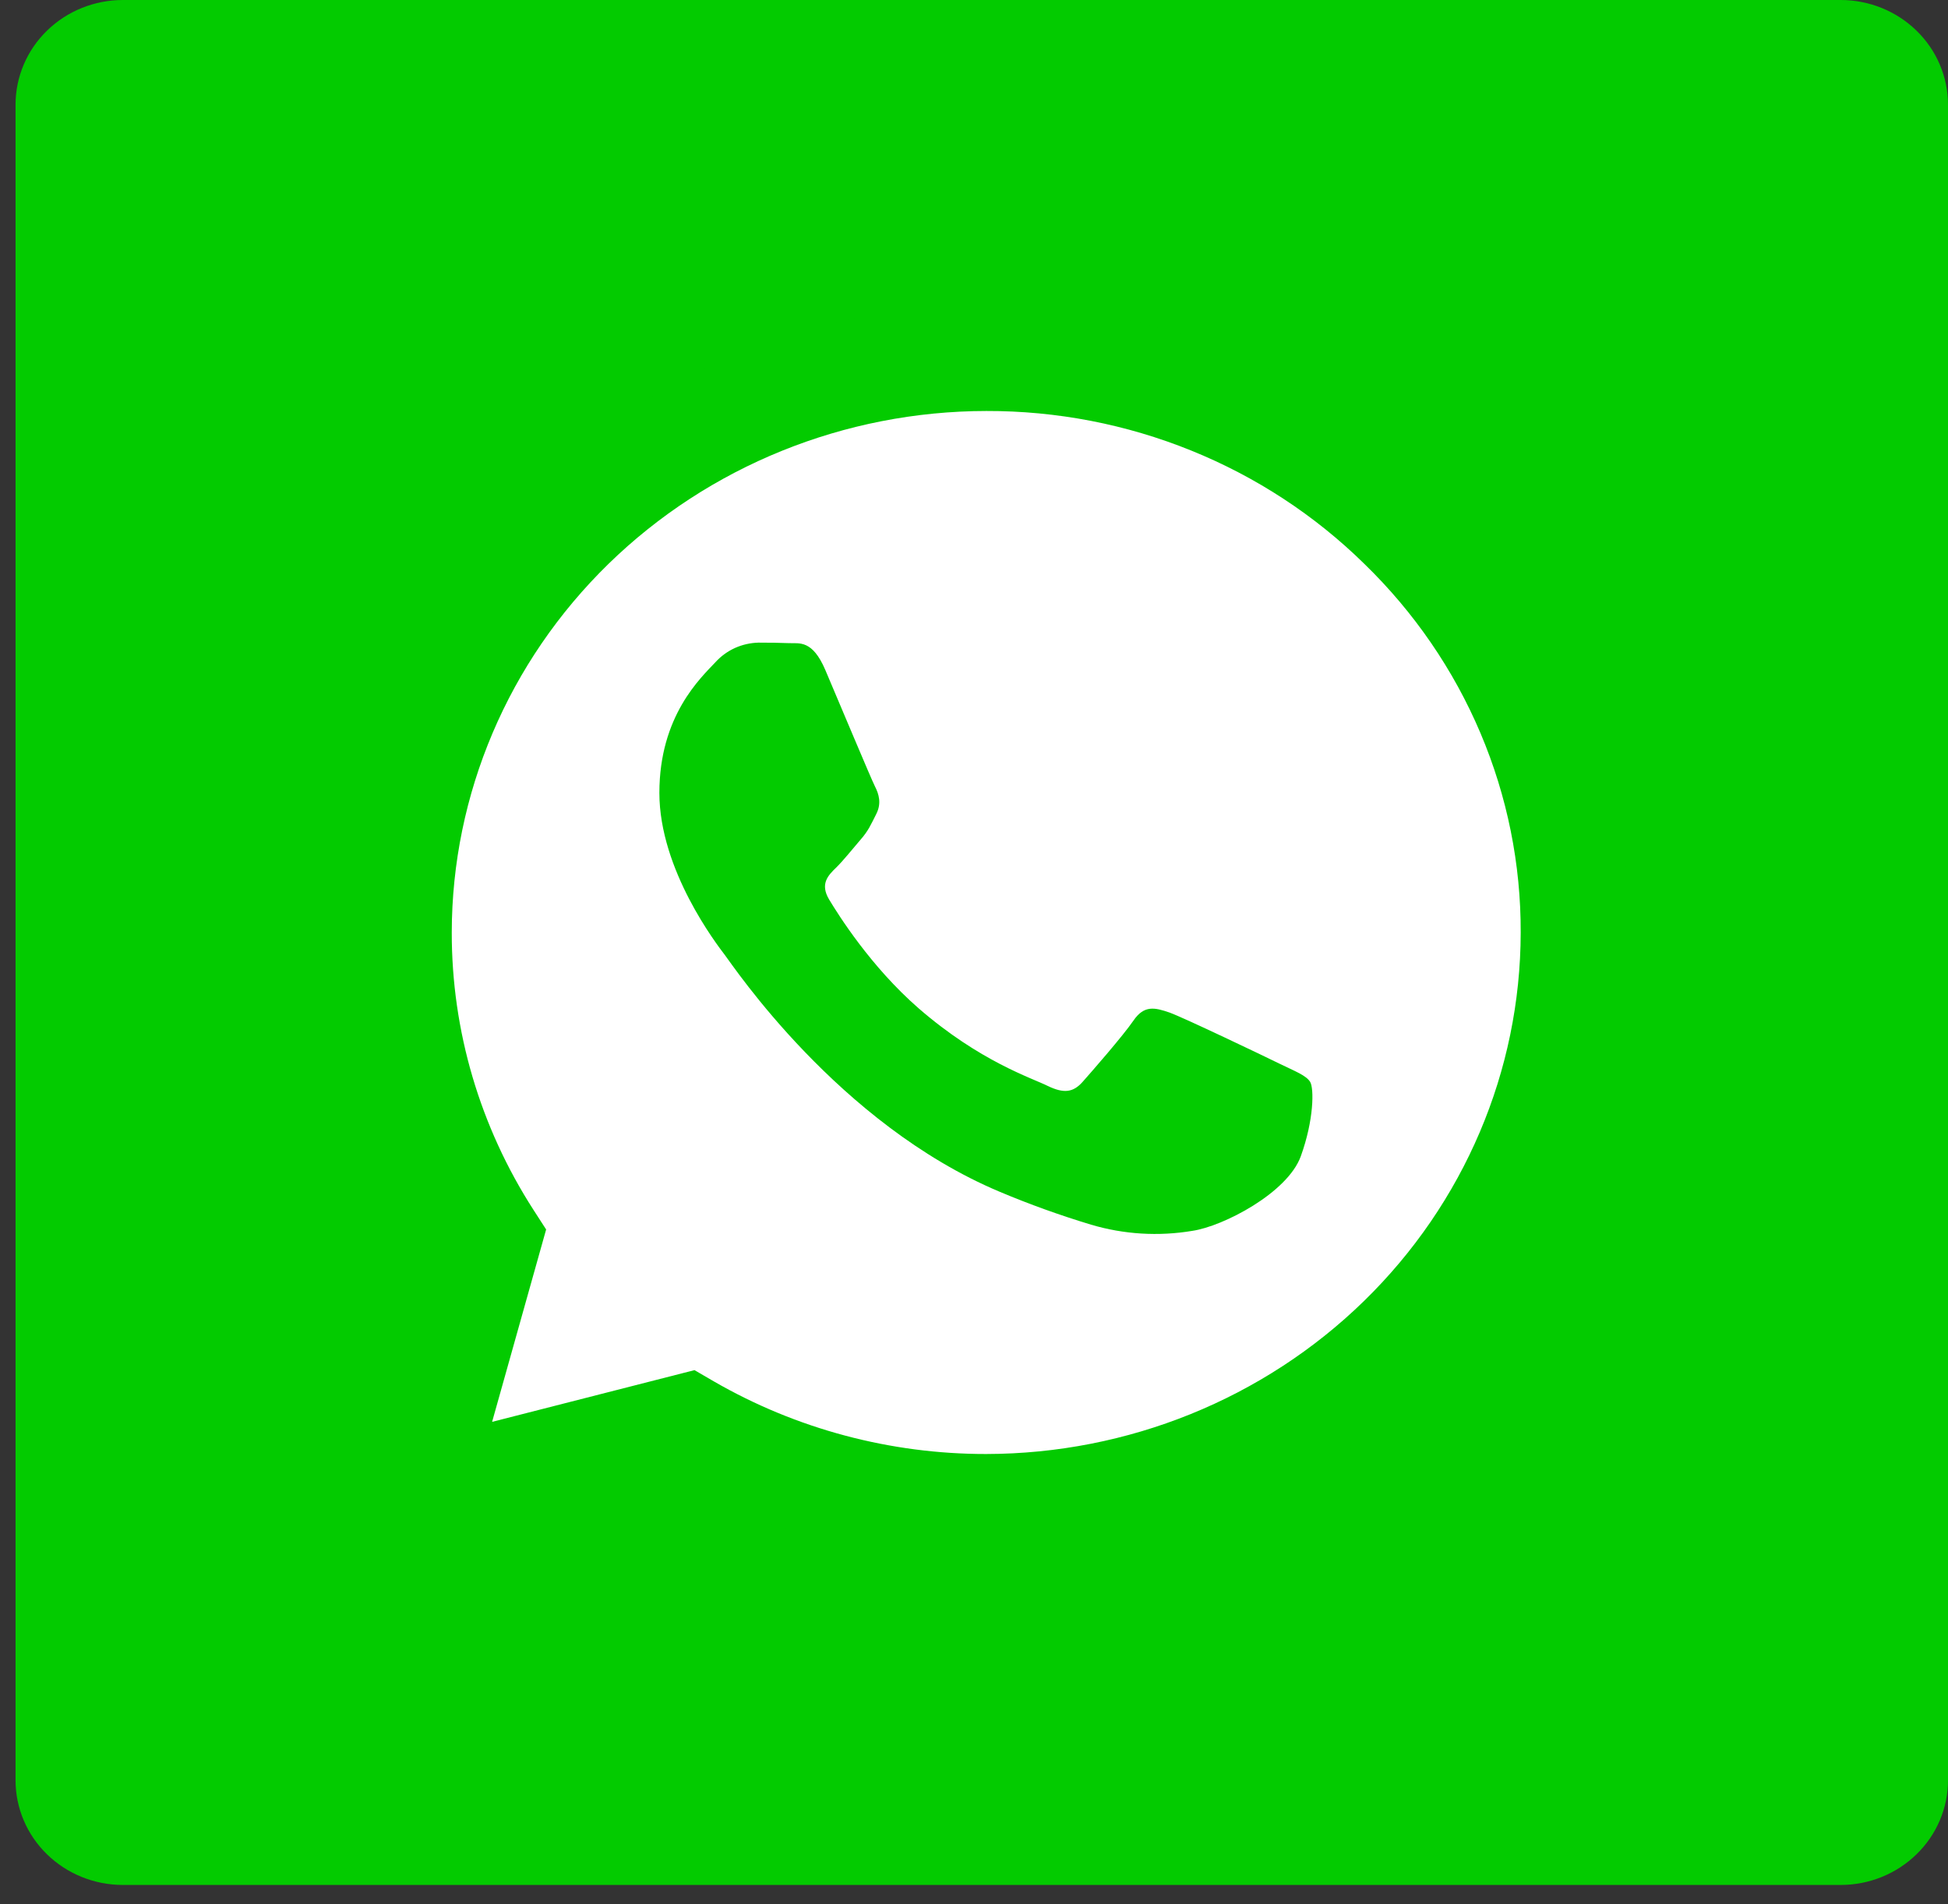
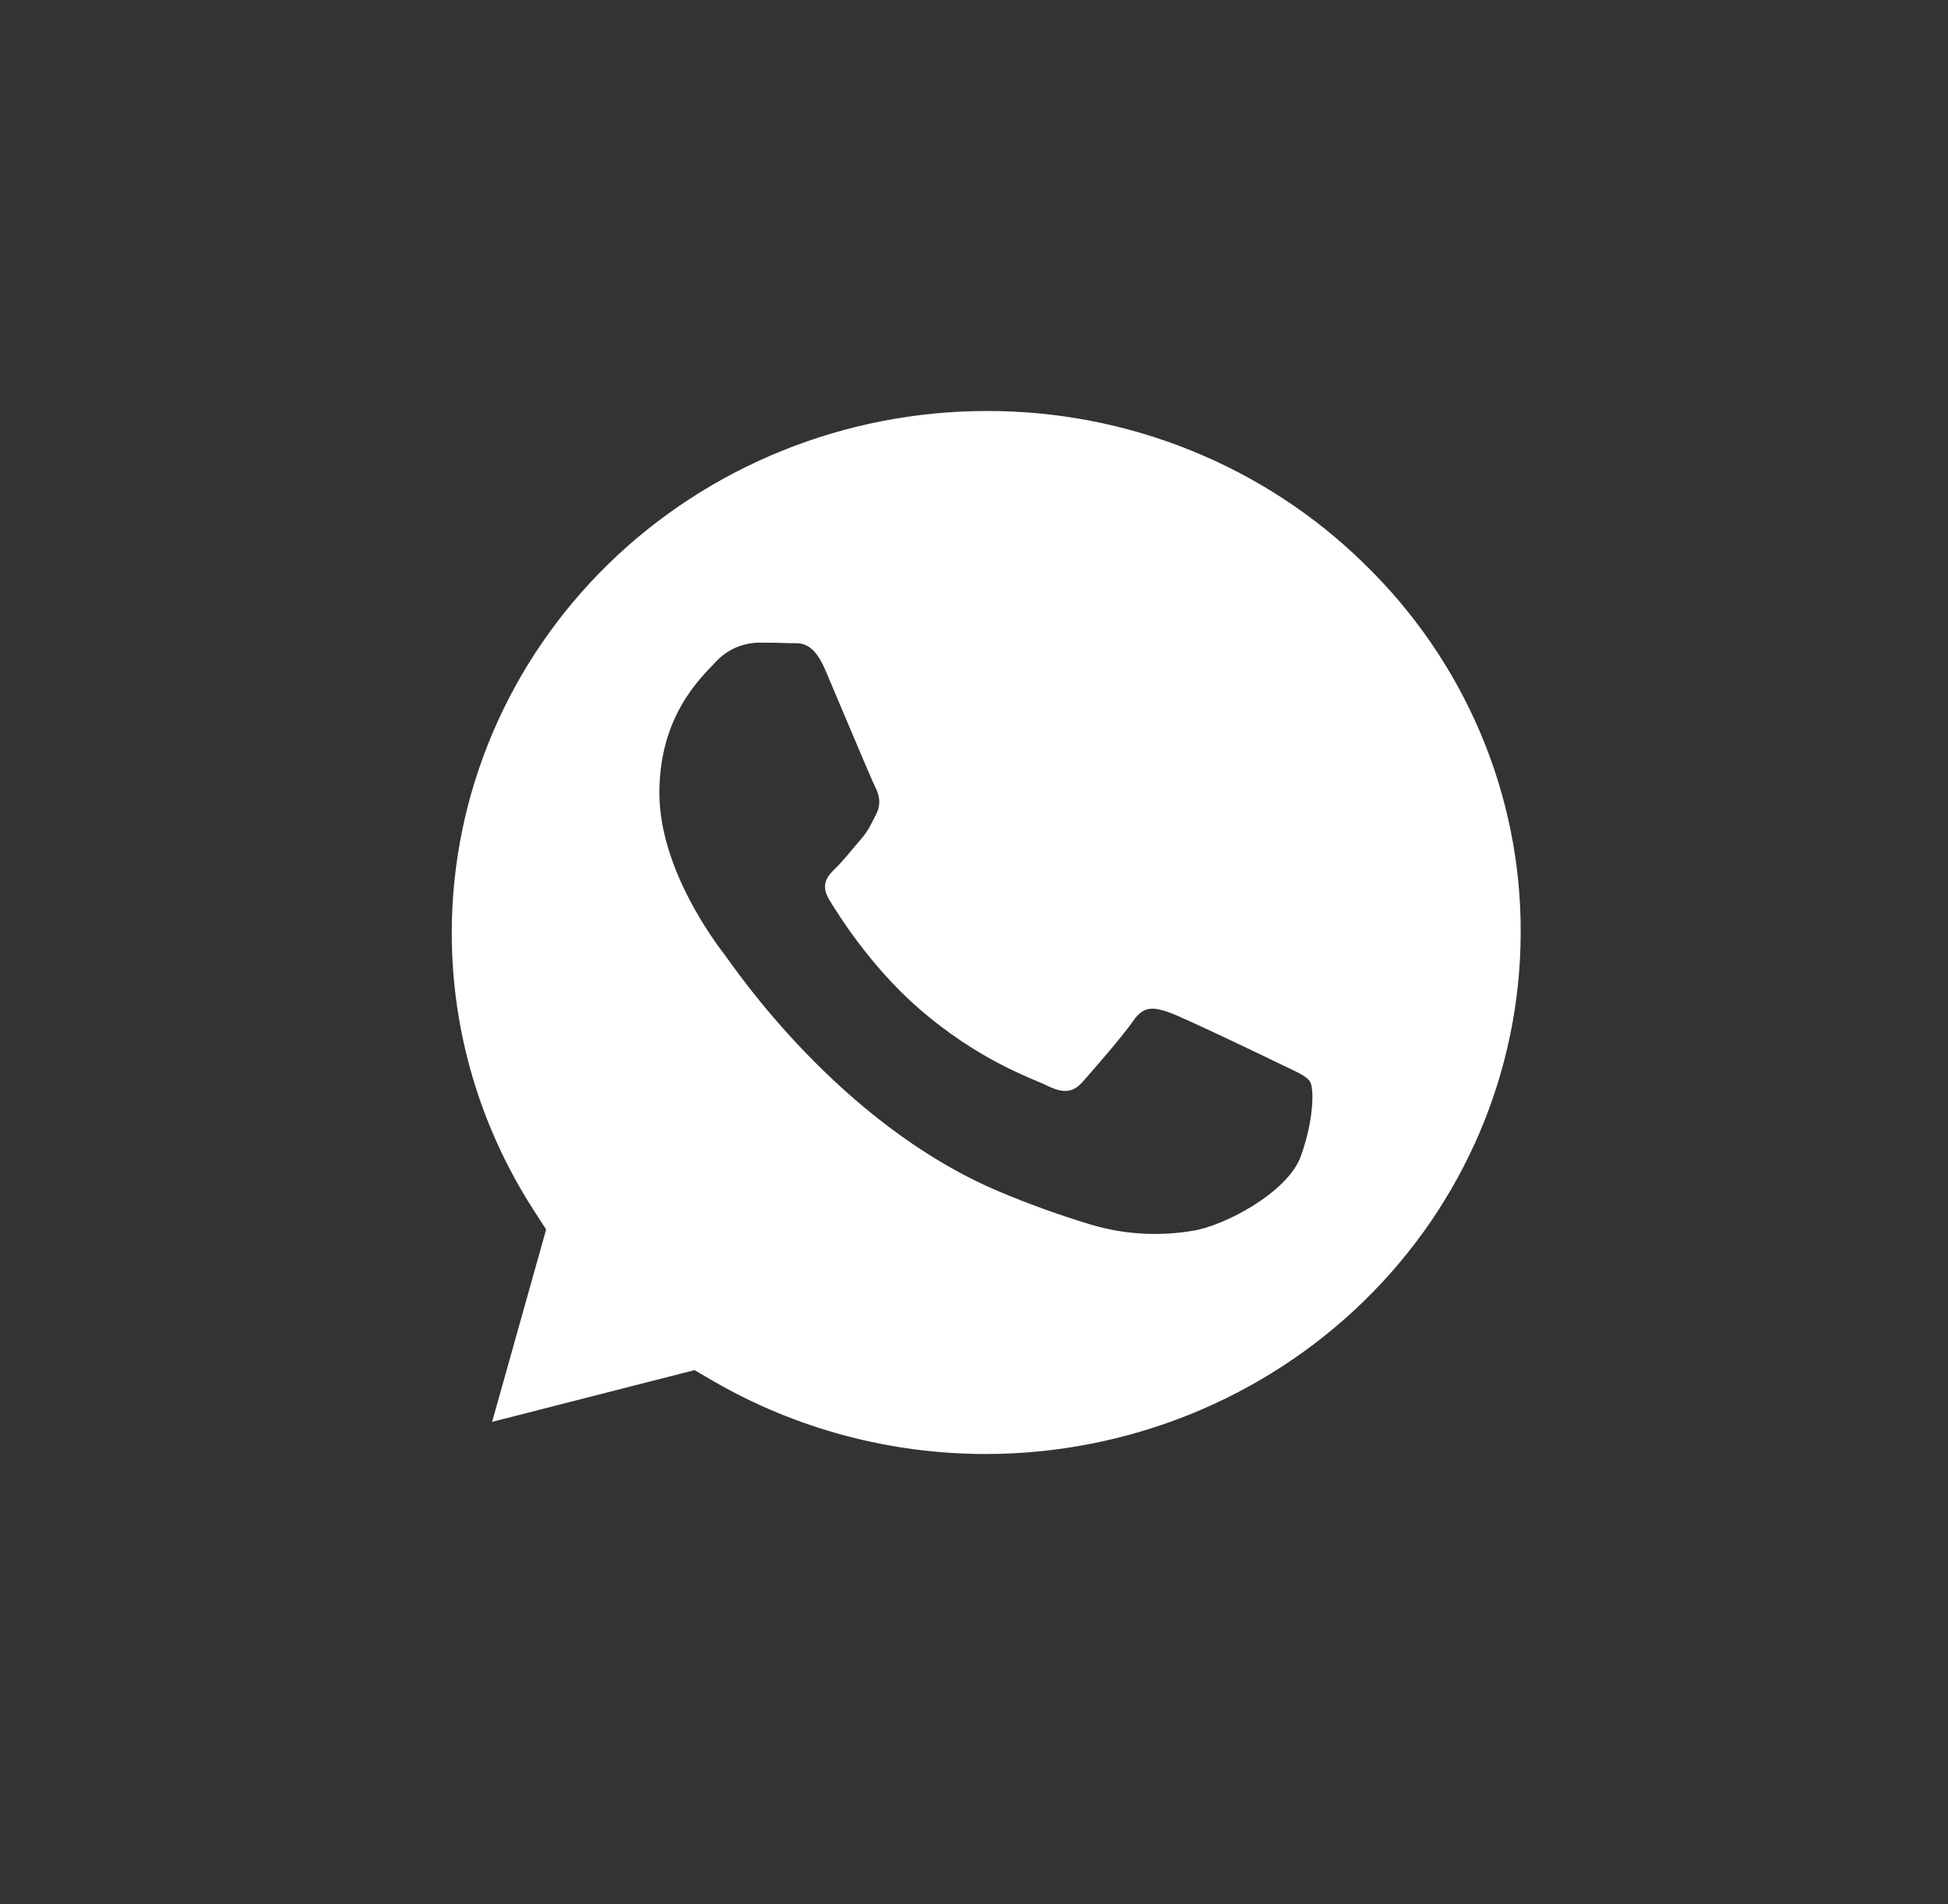
<svg xmlns="http://www.w3.org/2000/svg" width="45" height="44" viewBox="0 0 45 44" fill="none">
  <rect x="0" y="0" width="45" height="44" fill="#333333" stroke="none" />
-   <rect x="6.174" y="4.087" width="34.739" height="34.739" fill="#03CB00" />
  <path d="M22.786 9.496C19.512 9.499 16.373 10.77 14.057 13.028C11.742 15.287 10.44 18.349 10.436 21.543C10.433 23.817 11.088 26.034 12.323 27.953L12.616 28.407L11.368 32.852L16.043 31.657L16.492 31.918C18.395 33.017 20.567 33.596 22.779 33.595H22.781C26.054 33.59 29.192 32.32 31.507 30.062C33.822 27.805 35.124 24.744 35.129 21.55C35.135 19.968 34.819 18.399 34.199 16.937C33.579 15.474 32.668 14.146 31.518 13.029C30.375 11.906 29.014 11.015 27.515 10.409C26.016 9.802 24.409 9.492 22.786 9.496ZM30.048 26.719C29.738 27.565 28.255 28.335 27.543 28.439C26.763 28.57 25.962 28.521 25.204 28.296C24.486 28.079 23.779 27.825 23.089 27.534C19.364 25.966 16.933 22.31 16.745 22.066C16.561 21.824 15.232 20.101 15.232 18.32C15.232 16.537 16.189 15.661 16.529 15.298C16.654 15.161 16.806 15.05 16.977 14.972C17.148 14.895 17.333 14.853 17.521 14.848C17.769 14.848 18.015 14.851 18.233 14.86C18.461 14.87 18.766 14.776 19.066 15.482C19.376 16.208 20.12 17.989 20.212 18.17C20.304 18.349 20.366 18.562 20.244 18.804C20.12 19.049 20.061 19.196 19.872 19.409C19.689 19.622 19.483 19.881 19.317 20.045C19.131 20.224 18.937 20.421 19.153 20.783C19.371 21.144 20.115 22.332 21.216 23.293C22.635 24.526 23.833 24.906 24.202 25.09C24.574 25.269 24.79 25.243 25.008 24.998C25.224 24.754 25.936 23.941 26.184 23.58C26.432 23.218 26.677 23.278 27.02 23.396C27.359 23.52 29.185 24.393 29.554 24.575C29.921 24.754 30.172 24.846 30.266 24.998C30.355 25.148 30.355 25.872 30.048 26.719Z" fill="white" />
-   <path d="M42.52 0H2.839C2.181 0 1.55 0.255 1.085 0.709C0.62 1.162 0.359 1.778 0.359 2.42V41.133C0.359 41.774 0.62 42.39 1.085 42.843C1.55 43.297 2.181 43.552 2.839 43.552H42.52C43.178 43.552 43.808 43.297 44.273 42.843C44.739 42.39 45 41.774 45 41.133V2.42C45 1.778 44.739 1.162 44.273 0.709C43.808 0.255 43.178 0 42.52 0ZM22.779 36.042H22.774C20.294 36.042 17.853 35.436 15.676 34.278L7.799 36.294L9.907 28.783C8.605 26.579 7.92 24.08 7.922 21.537C7.923 18.993 8.61 16.495 9.914 14.292C11.219 12.09 13.094 10.261 15.352 8.989C17.61 7.718 20.171 7.048 22.779 7.048C24.732 7.043 26.666 7.416 28.471 8.146C30.275 8.875 31.913 9.947 33.289 11.299C34.672 12.643 35.768 14.241 36.513 16.001C37.258 17.761 37.639 19.647 37.632 21.551C37.626 25.392 36.059 29.075 33.275 31.791C30.491 34.508 26.716 36.036 22.779 36.042Z" fill="#03CB00" />
</svg>